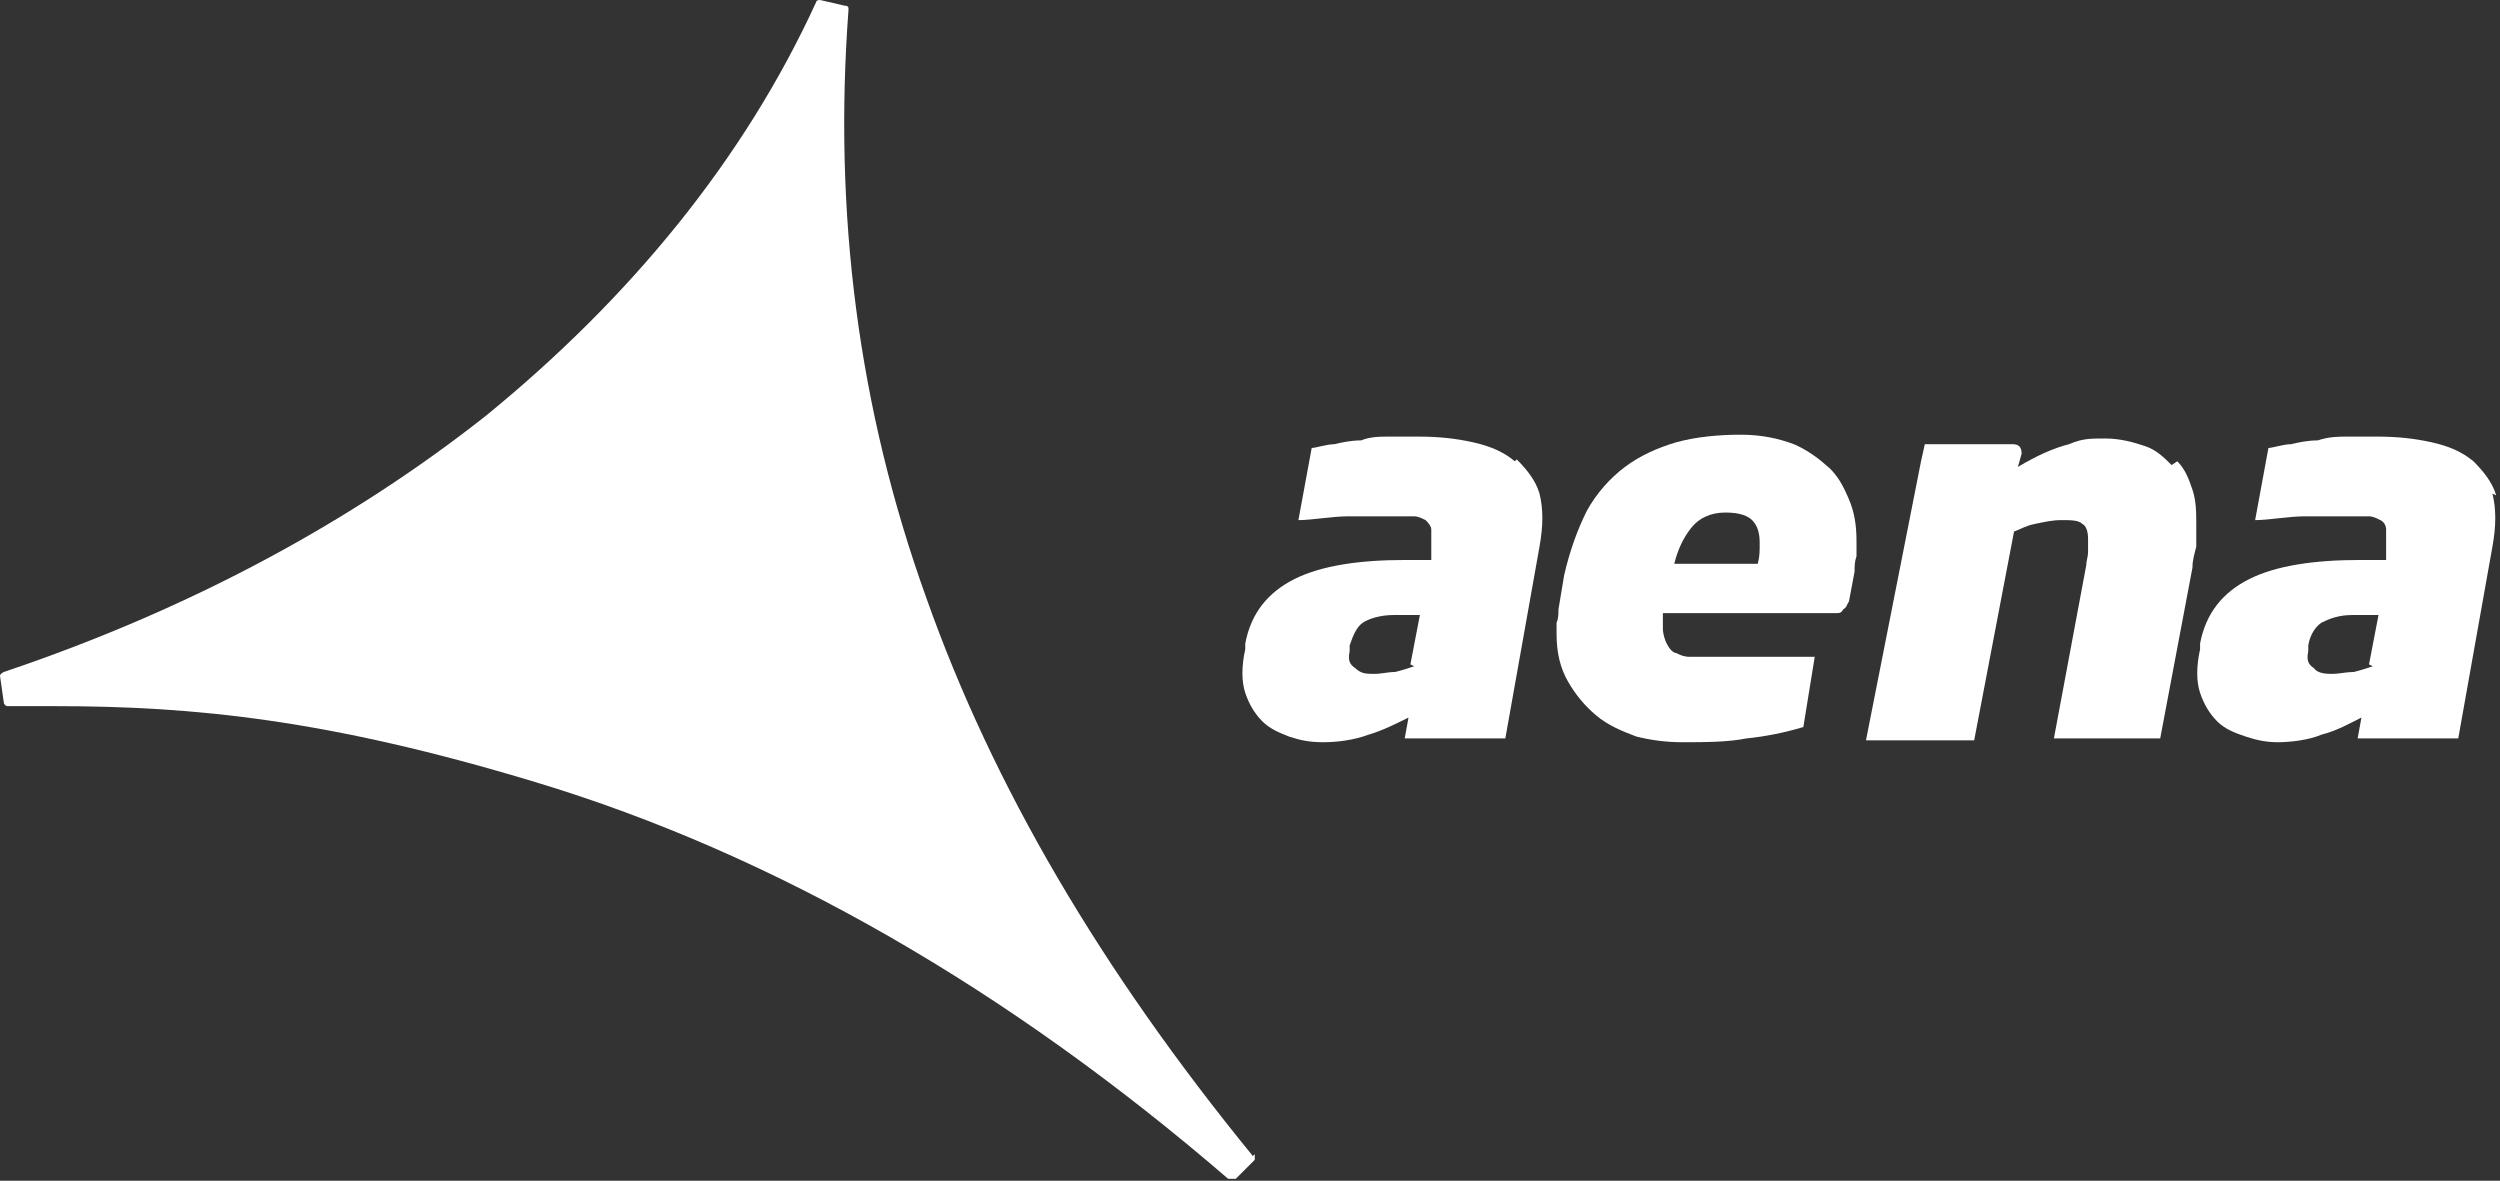
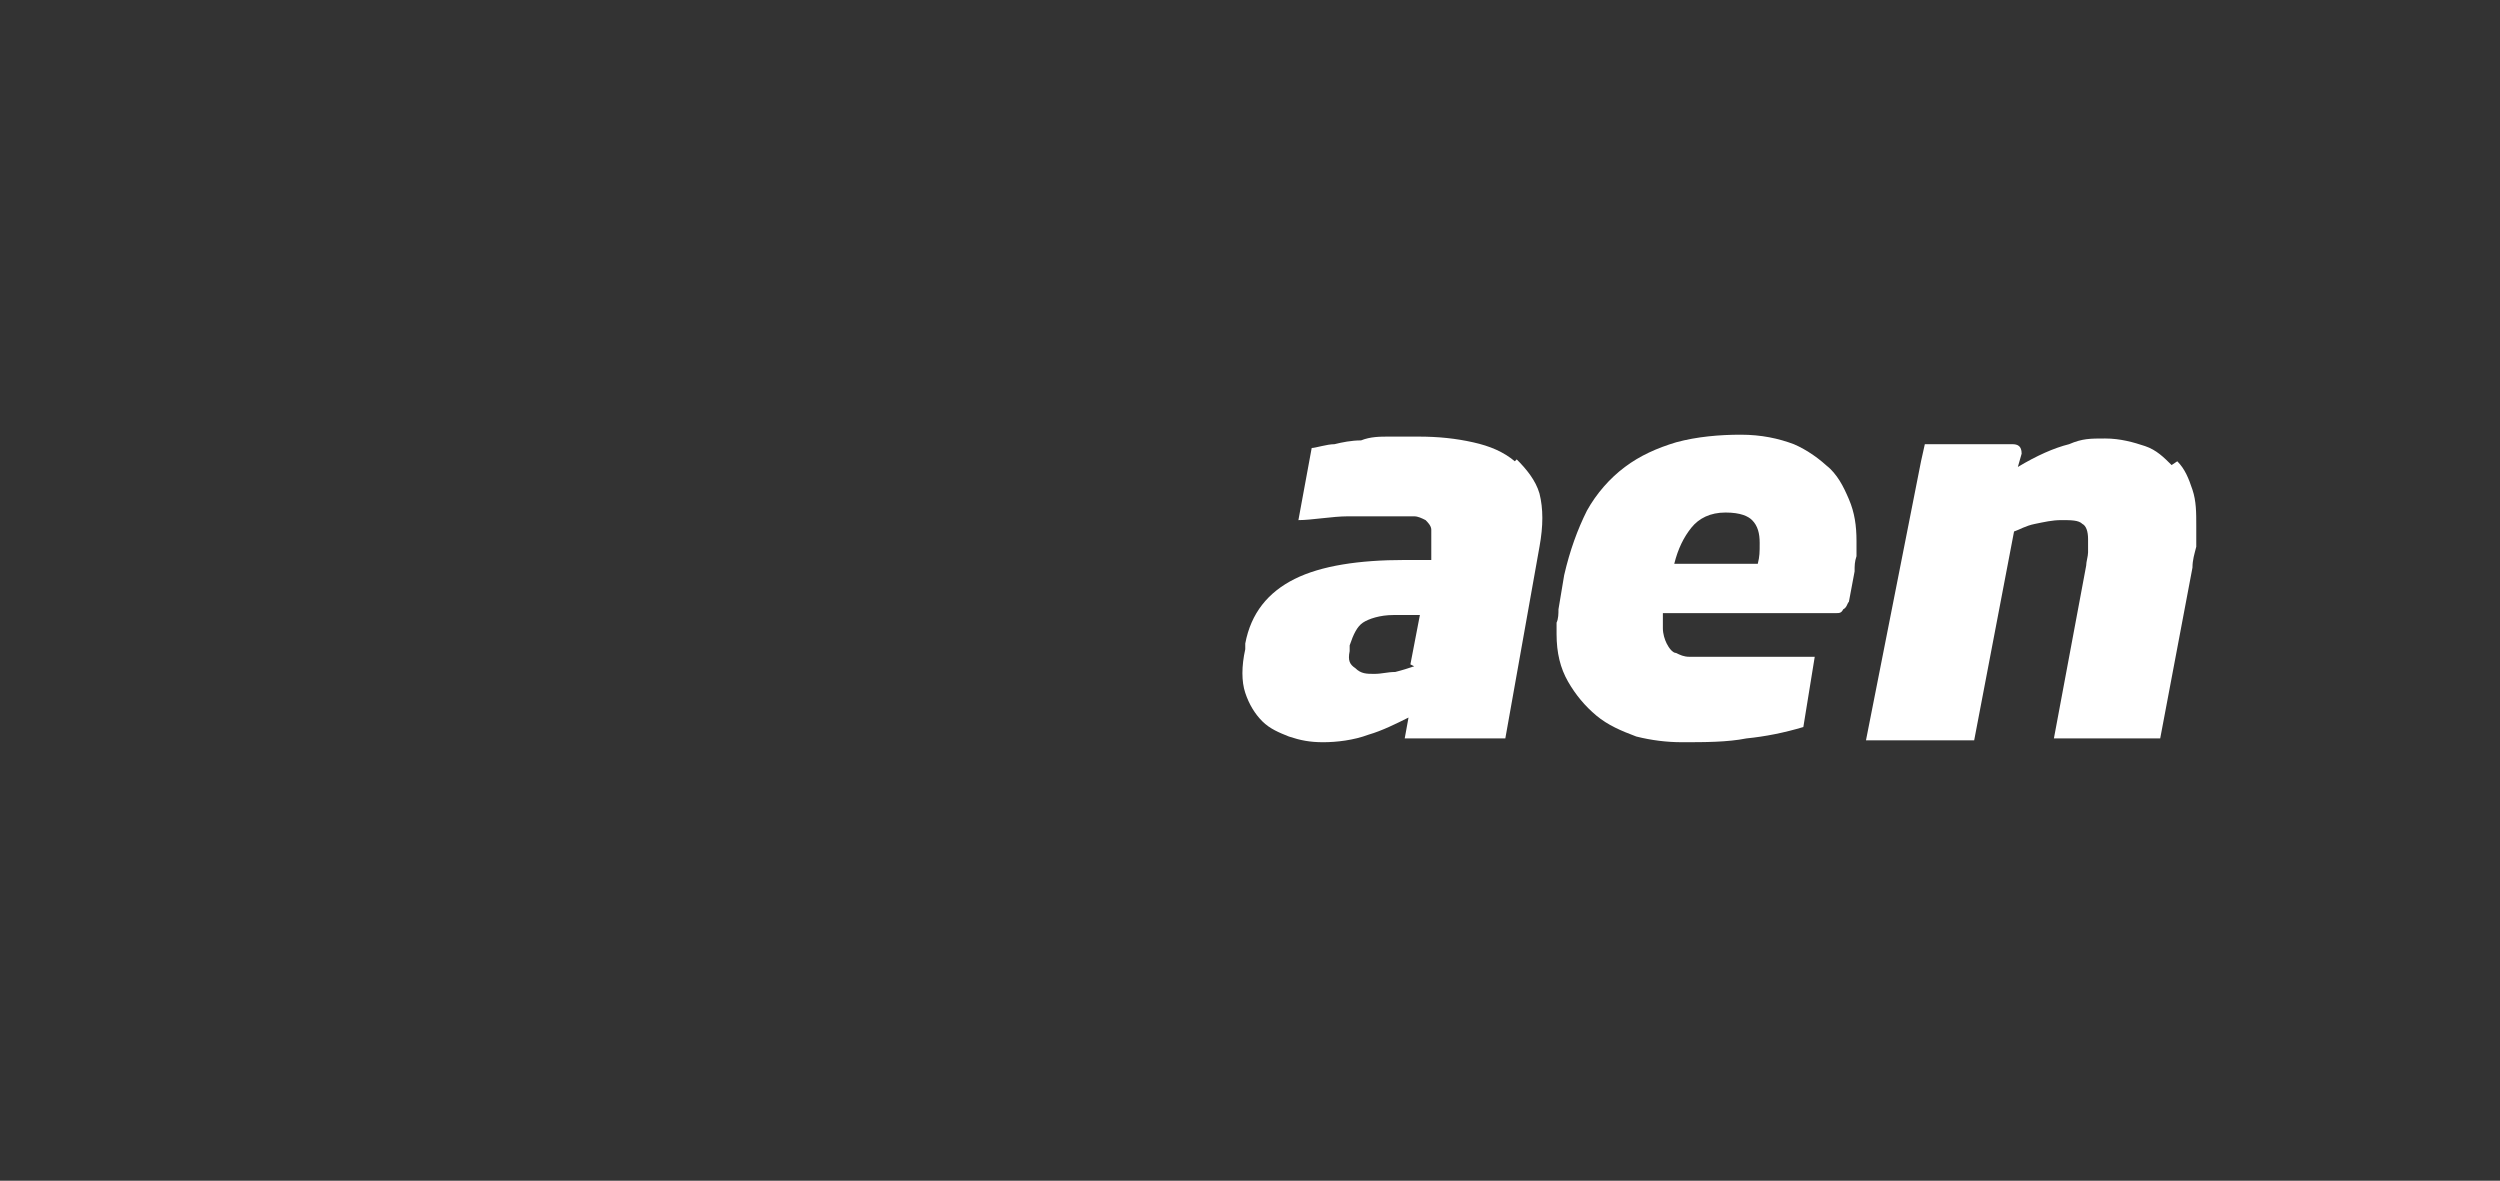
<svg xmlns="http://www.w3.org/2000/svg" id="Ebene_1" version="1.1" viewBox="0 0 131.7 62.2">
  <rect x="0" y="0" width="131.7" height="62.2" fill="#333333" stroke="none" />
  <defs>
    <style>
      .st0 {
        fill: #fff;
      }
    </style>
  </defs>
-   <path class="st0" d="M131.5,26.1c-.2-.7-.7-1.3-1.2-1.8-.6-.5-1.3-.8-2.2-1-.9-.2-1.8-.3-2.9-.3s-1,0-1.5,0c-.5,0-1,0-1.6.2-.5,0-1,.1-1.4.2-.4,0-1,.2-1.2.2l-.7,3.8c.7,0,1.8-.2,2.6-.2.9,0,1.8,0,2.7,0s.5,0,.7,0c.2,0,.4.1.6.2.2.1.3.3.3.5,0,.2,0,.5,0,.8v.8h-1.4c-2.4,0-4.4.3-5.8,1-1.4.7-2.3,1.8-2.6,3.4v.3c-.2.9-.2,1.7,0,2.3.2.6.5,1.1.9,1.5.4.4.9.6,1.5.8.6.2,1.1.3,1.7.3s1.6-.1,2.3-.4c.8-.2,1.5-.6,2.1-.9l-.2,1.1h5.3l1.8-10.1c.2-1.1.2-2,0-2.8M125,35.1c-.3.1-.6.2-1,.3-.4,0-.8.1-1.1.1s-.8,0-1-.3c-.3-.2-.4-.4-.3-.9v-.3c.1-.6.4-1,.7-1.2.4-.2.9-.4,1.6-.4h1.4l-.5,2.6Z" />
  <path class="st0" d="M79.8,24.3c-.6-.5-1.3-.8-2.2-1-.9-.2-1.8-.3-2.9-.3s-1,0-1.5,0c-.5,0-1,0-1.5.2-.5,0-1,.1-1.4.2-.4,0-1,.2-1.2.2l-.7,3.8c.7,0,1.8-.2,2.6-.2.9,0,1.8,0,2.8,0s.5,0,.7,0c.2,0,.4.1.6.2.1.1.3.3.3.5,0,.2,0,.5,0,.8v.8h-1.4c-2.4,0-4.4.3-5.8,1-1.4.7-2.3,1.8-2.6,3.4v.3c-.2.9-.2,1.7,0,2.3.2.6.5,1.1.9,1.5.4.4.9.6,1.4.8.6.2,1.1.3,1.8.3s1.6-.1,2.4-.4c.7-.2,1.5-.6,2.1-.9l-.2,1.1h5.3l1.8-10.1c.2-1.1.2-2,0-2.8-.2-.7-.7-1.3-1.2-1.8M74.5,35.1c-.3.1-.6.2-1,.3-.4,0-.7.1-1.1.1s-.7,0-1-.3c-.3-.2-.4-.4-.3-.9v-.3c.2-.6.4-1,.7-1.2.3-.2.9-.4,1.6-.4h1.4l-.5,2.6Z" />
  <path class="st0" d="M96.4,24.7c-.5-.5-1.2-1-1.9-1.3-.8-.3-1.7-.5-2.8-.5s-2.3.1-3.4.4c-1,.3-1.9.7-2.7,1.3-.8.6-1.5,1.4-2,2.3-.5,1-.9,2.1-1.2,3.4l-.3,1.8c0,.2,0,.5-.1.7,0,.2,0,.4,0,.6,0,1,.2,1.8.6,2.5.4.7.9,1.3,1.5,1.8.6.5,1.3.8,2.1,1.1.8.2,1.6.3,2.4.3,1.2,0,2.4,0,3.4-.2,1-.1,2-.3,3-.6l.6-3.7c-.3,0-.6,0-1.1,0-.5,0-1,0-1.5,0-.5,0-1.1,0-1.6,0-.5,0-1,0-1.4,0s-.7,0-1,0c-.3,0-.5-.1-.7-.2-.2,0-.4-.3-.5-.5-.1-.2-.2-.5-.2-.8s0-.5,0-.8h9.1c.2,0,.3,0,.4-.2.2-.1.2-.3.3-.4l.3-1.6c0-.3,0-.5.1-.8,0-.3,0-.5,0-.8,0-.8-.1-1.5-.4-2.2-.3-.7-.6-1.3-1.2-1.8M92.5,29.7h-4.3c.2-.8.5-1.4.9-1.9.4-.5,1-.8,1.8-.8s1.2.2,1.4.4c.3.3.4.7.4,1.2s0,.7-.1,1.1" />
  <path class="st0" d="M114.4,24.5c-.4-.4-.8-.8-1.4-1-.6-.2-1.3-.4-2.1-.4s-1.2,0-1.9.3c-.8.2-1.7.6-2.7,1.2l.2-.7h0c0-.4-.2-.5-.5-.5h-4.6l-.2.9-2.9,14.7h5.7l2.1-11c.3-.1.6-.3,1.1-.4.5-.1.9-.2,1.4-.2s.9,0,1.1.2c.2.1.3.4.3.8s0,.5,0,.7c0,.2-.1.5-.1.7l-1.7,9.1h5.6l1.7-9c0-.4.1-.7.2-1.1,0-.3,0-.7,0-1.1,0-.7,0-1.3-.2-1.9-.2-.6-.4-1.1-.8-1.5" />
-   <path class="st0" d="M66,60.9c-8-9.8-13.7-19.5-17.2-29.4-3.6-10-4.9-20.3-4.1-31,0-.1,0-.2-.2-.2L43.2,0c0,0-.2,0-.2.1-3.8,8.3-9.8,15.6-17.4,21.8-7.1,5.6-15.6,10.2-25.4,13.5,0,0-.2.1-.2.2l.2,1.4c0,.1.1.2.2.2.9,0,1.7,0,2.5,0,7.3,0,14.4.7,25.3,4,12.6,3.8,24.9,10.9,36.5,20.9,0,0,0,0,.2,0h0c0,0,.1,0,.2,0l1-1c0,0,0-.2,0-.3" />
</svg>